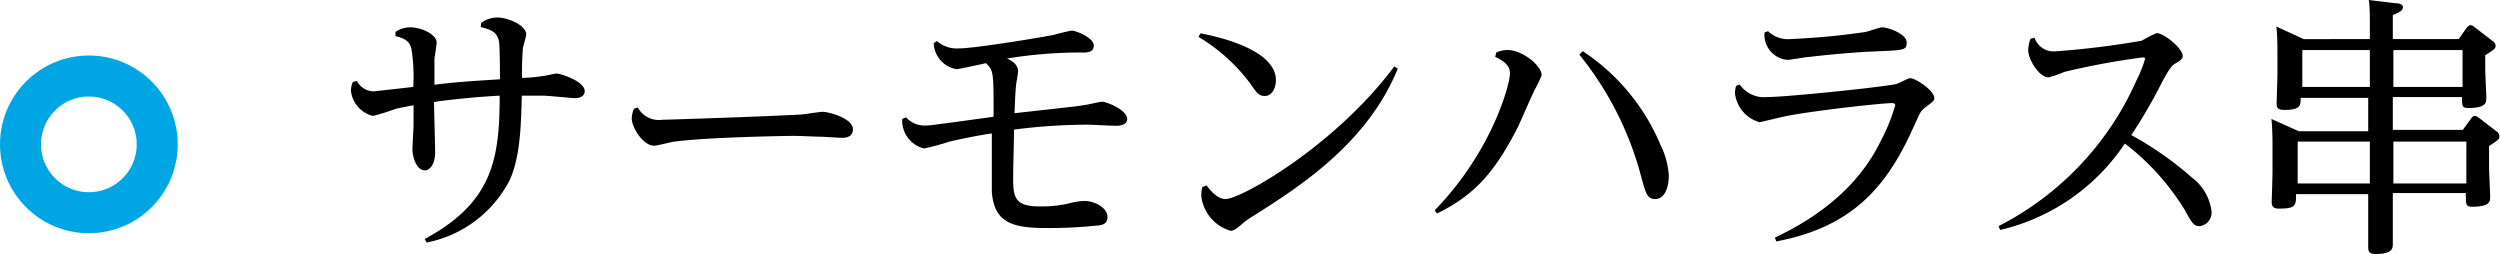
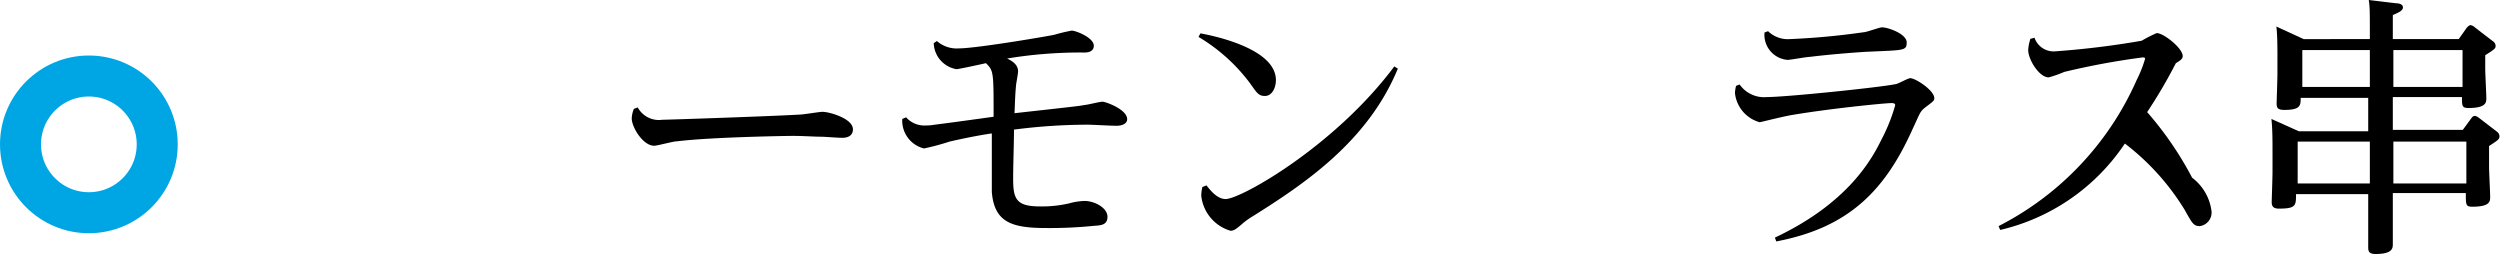
<svg xmlns="http://www.w3.org/2000/svg" viewBox="0 0 182.87 18.6">
  <defs>
    <style>.cls-1{fill:none;stroke:#00a6e4;stroke-miterlimit:10;stroke-width:3px;}</style>
  </defs>
  <title>アセット 20</title>
  <g id="レイヤー_2" data-name="レイヤー 2">
    <g id="レイヤー_9" data-name="レイヤー 9">
-       <path d="M35.19,1.68a2,2,0,0,1,1.18-.4c.78,0,2.12.56,2.12,1.24,0,.16-.22.86-.24,1a21.6,21.6,0,0,0-.06,2.18,11.65,11.65,0,0,0,1.52-.14c.16,0,.84-.18,1-.18.32,0,2.06.58,2.06,1.28,0,.44-.46.52-.7.52S40.11,7,39.77,7C38.87,7,38.49,7,38.17,7c-.06,2.24-.12,4.52-.9,6.2a8.72,8.72,0,0,1-6.06,4.54l-.14-.26C36,14.82,36.55,11.7,36.55,7c-1.34.06-3.48.26-4.8.46,0,.58.08,3.14.08,3.66,0,1-.46,1.34-.74,1.34-.64,0-.92-1-.92-1.52,0-.3.08-1.54.08-1.8,0-.54,0-.9,0-1.44-.3.06-.9.16-1.36.28a13.59,13.59,0,0,1-1.62.5,2.15,2.15,0,0,1-1.6-1.82A1.57,1.57,0,0,1,25.81,6l.3-.08a1.38,1.38,0,0,0,1.26.76l2.86-.32a12.92,12.92,0,0,0-.14-2.82c-.16-.62-.64-.76-1.16-.9l0-.3A1.83,1.83,0,0,1,30,2c.84,0,1.94.52,1.94,1.12,0,.18-.14,1-.16,1.14,0,.6,0,.72,0,1.94C33.25,6,35,5.9,36.57,5.8c0-.48,0-2.48-.08-2.82-.16-.68-.66-.84-1.32-1Z" />
      <path d="M46.65,7.86a1.76,1.76,0,0,0,1.8.9c.36,0,8.12-.26,10.06-.38.26,0,1.42-.2,1.66-.2.48,0,2.22.48,2.22,1.28,0,.48-.4.62-.76.62S60.29,10,60.07,10c-.56,0-1.28-.06-2.1-.06-.28,0-5.88.08-8.48.4-.26,0-1.4.32-1.64.32-.82,0-1.64-1.36-1.64-2a2,2,0,0,1,.16-.7Z" />
      <path d="M68.53,3a2.19,2.19,0,0,0,1.6.54c1.32,0,6.8-.94,7-1a12.85,12.85,0,0,1,1.26-.3c.32,0,1.62.52,1.62,1.1s-.72.5-.92.5a32.94,32.94,0,0,0-5.42.44c.32.16.8.42.8.94,0,.14-.12.8-.14.94-.08.74-.1,1.74-.12,2.12,4.68-.52,4.7-.52,5.12-.6.18,0,1.1-.24,1.32-.24s1.8.56,1.8,1.28c0,.32-.36.48-.78.48s-1.78-.08-2.12-.08a42.43,42.43,0,0,0-5.38.36c0,1.16-.06,2.46-.06,3.62,0,1.5.26,2,2,2a8.84,8.84,0,0,0,2.08-.22,4.66,4.66,0,0,1,1.14-.18c.74,0,1.68.5,1.68,1.16s-.6.62-1,.66a31.9,31.9,0,0,1-3.46.16c-2.52,0-3.82-.4-4-2.64,0-.34,0-3.68,0-4.28-1.14.16-2.6.48-3.1.6a18.11,18.11,0,0,1-1.86.5A2.09,2.09,0,0,1,66,8.7l.28-.12a1.77,1.77,0,0,0,1.4.6c.1,0,.36,0,.7-.06.64-.08,1.42-.18,4.3-.58,0-3.3,0-3.36-.56-3.92-.34.08-2,.44-2.16.44a2,2,0,0,1-1.66-1.9Z" />
      <path d="M87.81,2.44c.76.14,5.52,1.06,5.52,3.42,0,.62-.32,1.16-.8,1.16s-.6-.24-1.1-.94A13,13,0,0,0,87.67,2.7Zm.44,11.12c.24.3.76,1,1.4,1,1.12,0,8-3.88,12.34-9.7l.26.16c-2.2,5.34-6.86,8.44-10.58,10.78a5.49,5.49,0,0,0-.88.64c-.4.34-.56.44-.78.44a3,3,0,0,1-2.14-2.56,2.94,2.94,0,0,1,.08-.64Z" />
-       <path d="M109.45,3.84a1.94,1.94,0,0,1,.84-.18c1.06,0,2.48,1.14,2.48,1.84a7.65,7.65,0,0,1-.52,1.08c-1,2.18-1.06,2.44-1.42,3.1-1.66,3.16-3.16,4.68-5.72,5.94l-.16-.24c4.2-4.32,5.5-9.22,5.5-10,0-.36-.12-.78-1.08-1.22Zm6.32-.1a15.33,15.33,0,0,1,5.72,6.92,5.69,5.69,0,0,1,.58,2.2c0,.76-.26,1.7-1,1.7-.58,0-.7-.46-1-1.56a23.81,23.81,0,0,0-4.54-9Z" />
      <path d="M127.25,6.18a2.19,2.19,0,0,0,2,.92c1.4,0,8.2-.7,9.38-.94.18,0,.92-.44,1.1-.44.4,0,1.76.9,1.76,1.46,0,.18-.06.22-.56.6s-.44.4-1,1.6c-2,4.48-4.62,7.26-10,8.28l-.1-.28c5.4-2.54,7.12-5.8,7.8-7.18a12.94,12.94,0,0,0,1-2.5c0-.12-.1-.16-.26-.16-.5,0-4.52.4-7.34.88-.78.14-2.24.52-2.32.52a2.49,2.49,0,0,1-1.8-2.12,2.34,2.34,0,0,1,.08-.54Zm2.08-3.9a2.07,2.07,0,0,0,1.6.58,53.5,53.5,0,0,0,5.38-.5c.22,0,1.16-.36,1.36-.36.44,0,1.8.48,1.8,1.1s-.2.56-2.74.68c-.3,0-2.76.18-4.34.38-.26,0-1.4.22-1.64.22a1.84,1.84,0,0,1-1.68-2Z" />
-       <path d="M146.19,16.54a21.93,21.93,0,0,0,10.1-10.68,9.13,9.13,0,0,0,.62-1.56c0-.1-.12-.1-.18-.1A54.47,54.47,0,0,0,151,5.26a8.6,8.6,0,0,1-1.14.4c-.7,0-1.5-1.3-1.5-2a3.14,3.14,0,0,1,.16-.82l.3-.08a1.48,1.48,0,0,0,1.44,1,62.92,62.92,0,0,0,6.4-.78,9.51,9.51,0,0,1,1.1-.56c.5,0,1.9,1.1,1.9,1.68,0,.22-.2.34-.5.52S158.67,5,158,6.3a36.51,36.51,0,0,1-2.1,3.58A24.75,24.75,0,0,1,160.35,13a3.63,3.63,0,0,1,1.42,2.46,1,1,0,0,1-.86,1.08c-.46,0-.56-.22-1.1-1.18a17.71,17.71,0,0,0-4.38-4.86,15.08,15.08,0,0,1-9.12,6.32Z" />
+       <path d="M146.19,16.54a21.93,21.93,0,0,0,10.1-10.68,9.13,9.13,0,0,0,.62-1.56c0-.1-.12-.1-.18-.1A54.47,54.47,0,0,0,151,5.26a8.6,8.6,0,0,1-1.14.4c-.7,0-1.5-1.3-1.5-2a3.14,3.14,0,0,1,.16-.82l.3-.08a1.48,1.48,0,0,0,1.44,1,62.92,62.92,0,0,0,6.4-.78,9.51,9.51,0,0,1,1.1-.56c.5,0,1.9,1.1,1.9,1.68,0,.22-.2.34-.5.52a36.51,36.51,0,0,1-2.1,3.58A24.75,24.75,0,0,1,160.35,13a3.63,3.63,0,0,1,1.42,2.46,1,1,0,0,1-.86,1.08c-.46,0-.56-.22-1.1-1.18a17.71,17.71,0,0,0-4.38-4.86,15.08,15.08,0,0,1-9.12,6.32Z" />
      <path d="M173.35,2.86V2.32c0-1.36,0-1.84-.08-2.32l2,.24c.24,0,.5.08.5.3s-.26.36-.74.56V2.86h4.82l.58-.82c.06-.06.16-.2.3-.2a.63.63,0,0,1,.3.16l1.3,1a.45.45,0,0,1,.22.34c0,.22-.08.26-.76.7v1c0,.34.08,1.84.08,2.14s0,.72-1.3.72c-.48,0-.48-.14-.48-.8h-5.06v2.4h5.12l.6-.82c.08-.1.14-.2.28-.2s.28.14.3.14l1.3,1a.44.44,0,0,1,.2.34c0,.22-.08.28-.76.72v1.54c0,.34.08,1.86.08,2.18s0,.72-1.3.72c-.48,0-.48-.12-.48-1h-5.34V15c0,.38,0,2.54,0,2.84s0,.74-1.26.74c-.5,0-.54-.22-.54-.5,0-.44,0-2.46,0-2.88v-1h-5.28c0,.84,0,1.06-1.26,1.06-.48,0-.52-.26-.52-.5,0,0,.06-1.82.06-2.16V11c0-.56,0-1.6-.08-2.3l2,.9h5.08V7.16h-4.94c0,.54,0,.88-1.18.88-.5,0-.58-.14-.58-.5,0,0,.06-1.8.06-2.14V4.24c0-.6,0-1.72-.08-2.3l2,.92Zm-5.28,7.5v3.06h5.28V10.36Zm.34-6.7v2.7h4.94V3.66Zm11.72,2.7V3.66h-5.06v2.7Zm.28,7.06V10.36h-5.34v3.06Z" />
      <circle class="cls-1" cx="6.5" cy="10.56" r="5" />
    </g>
  </g>
</svg>